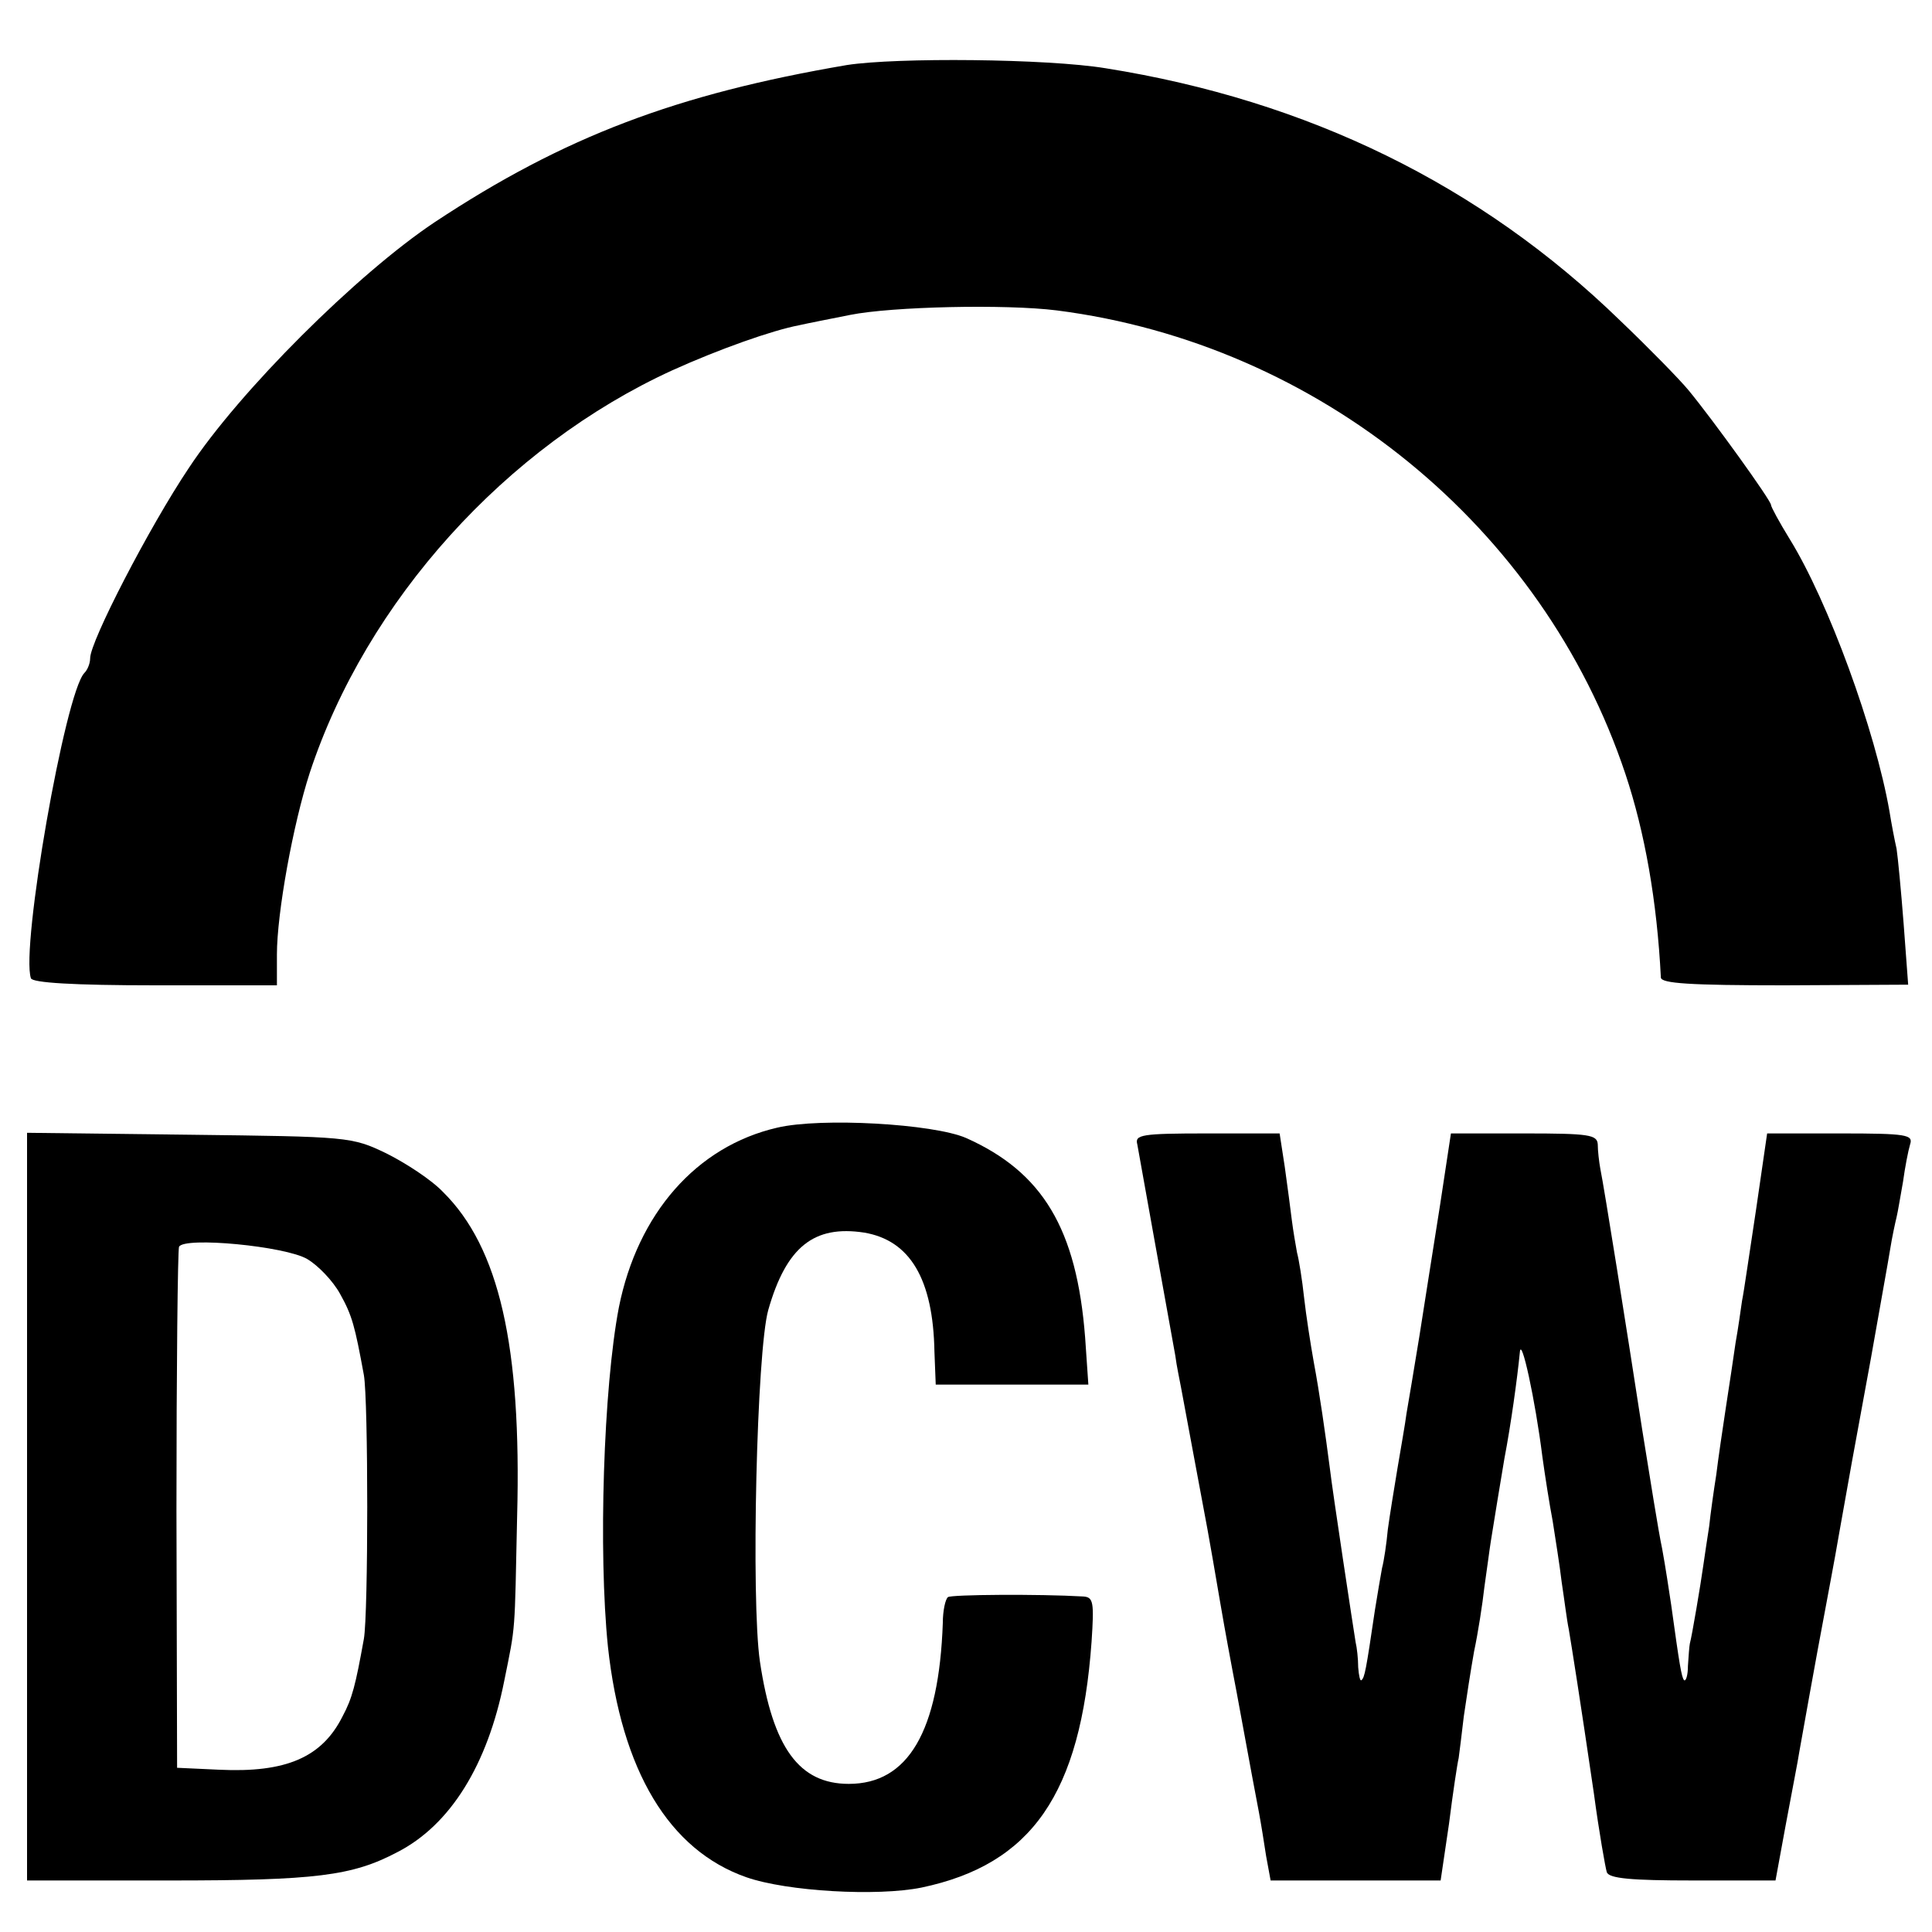
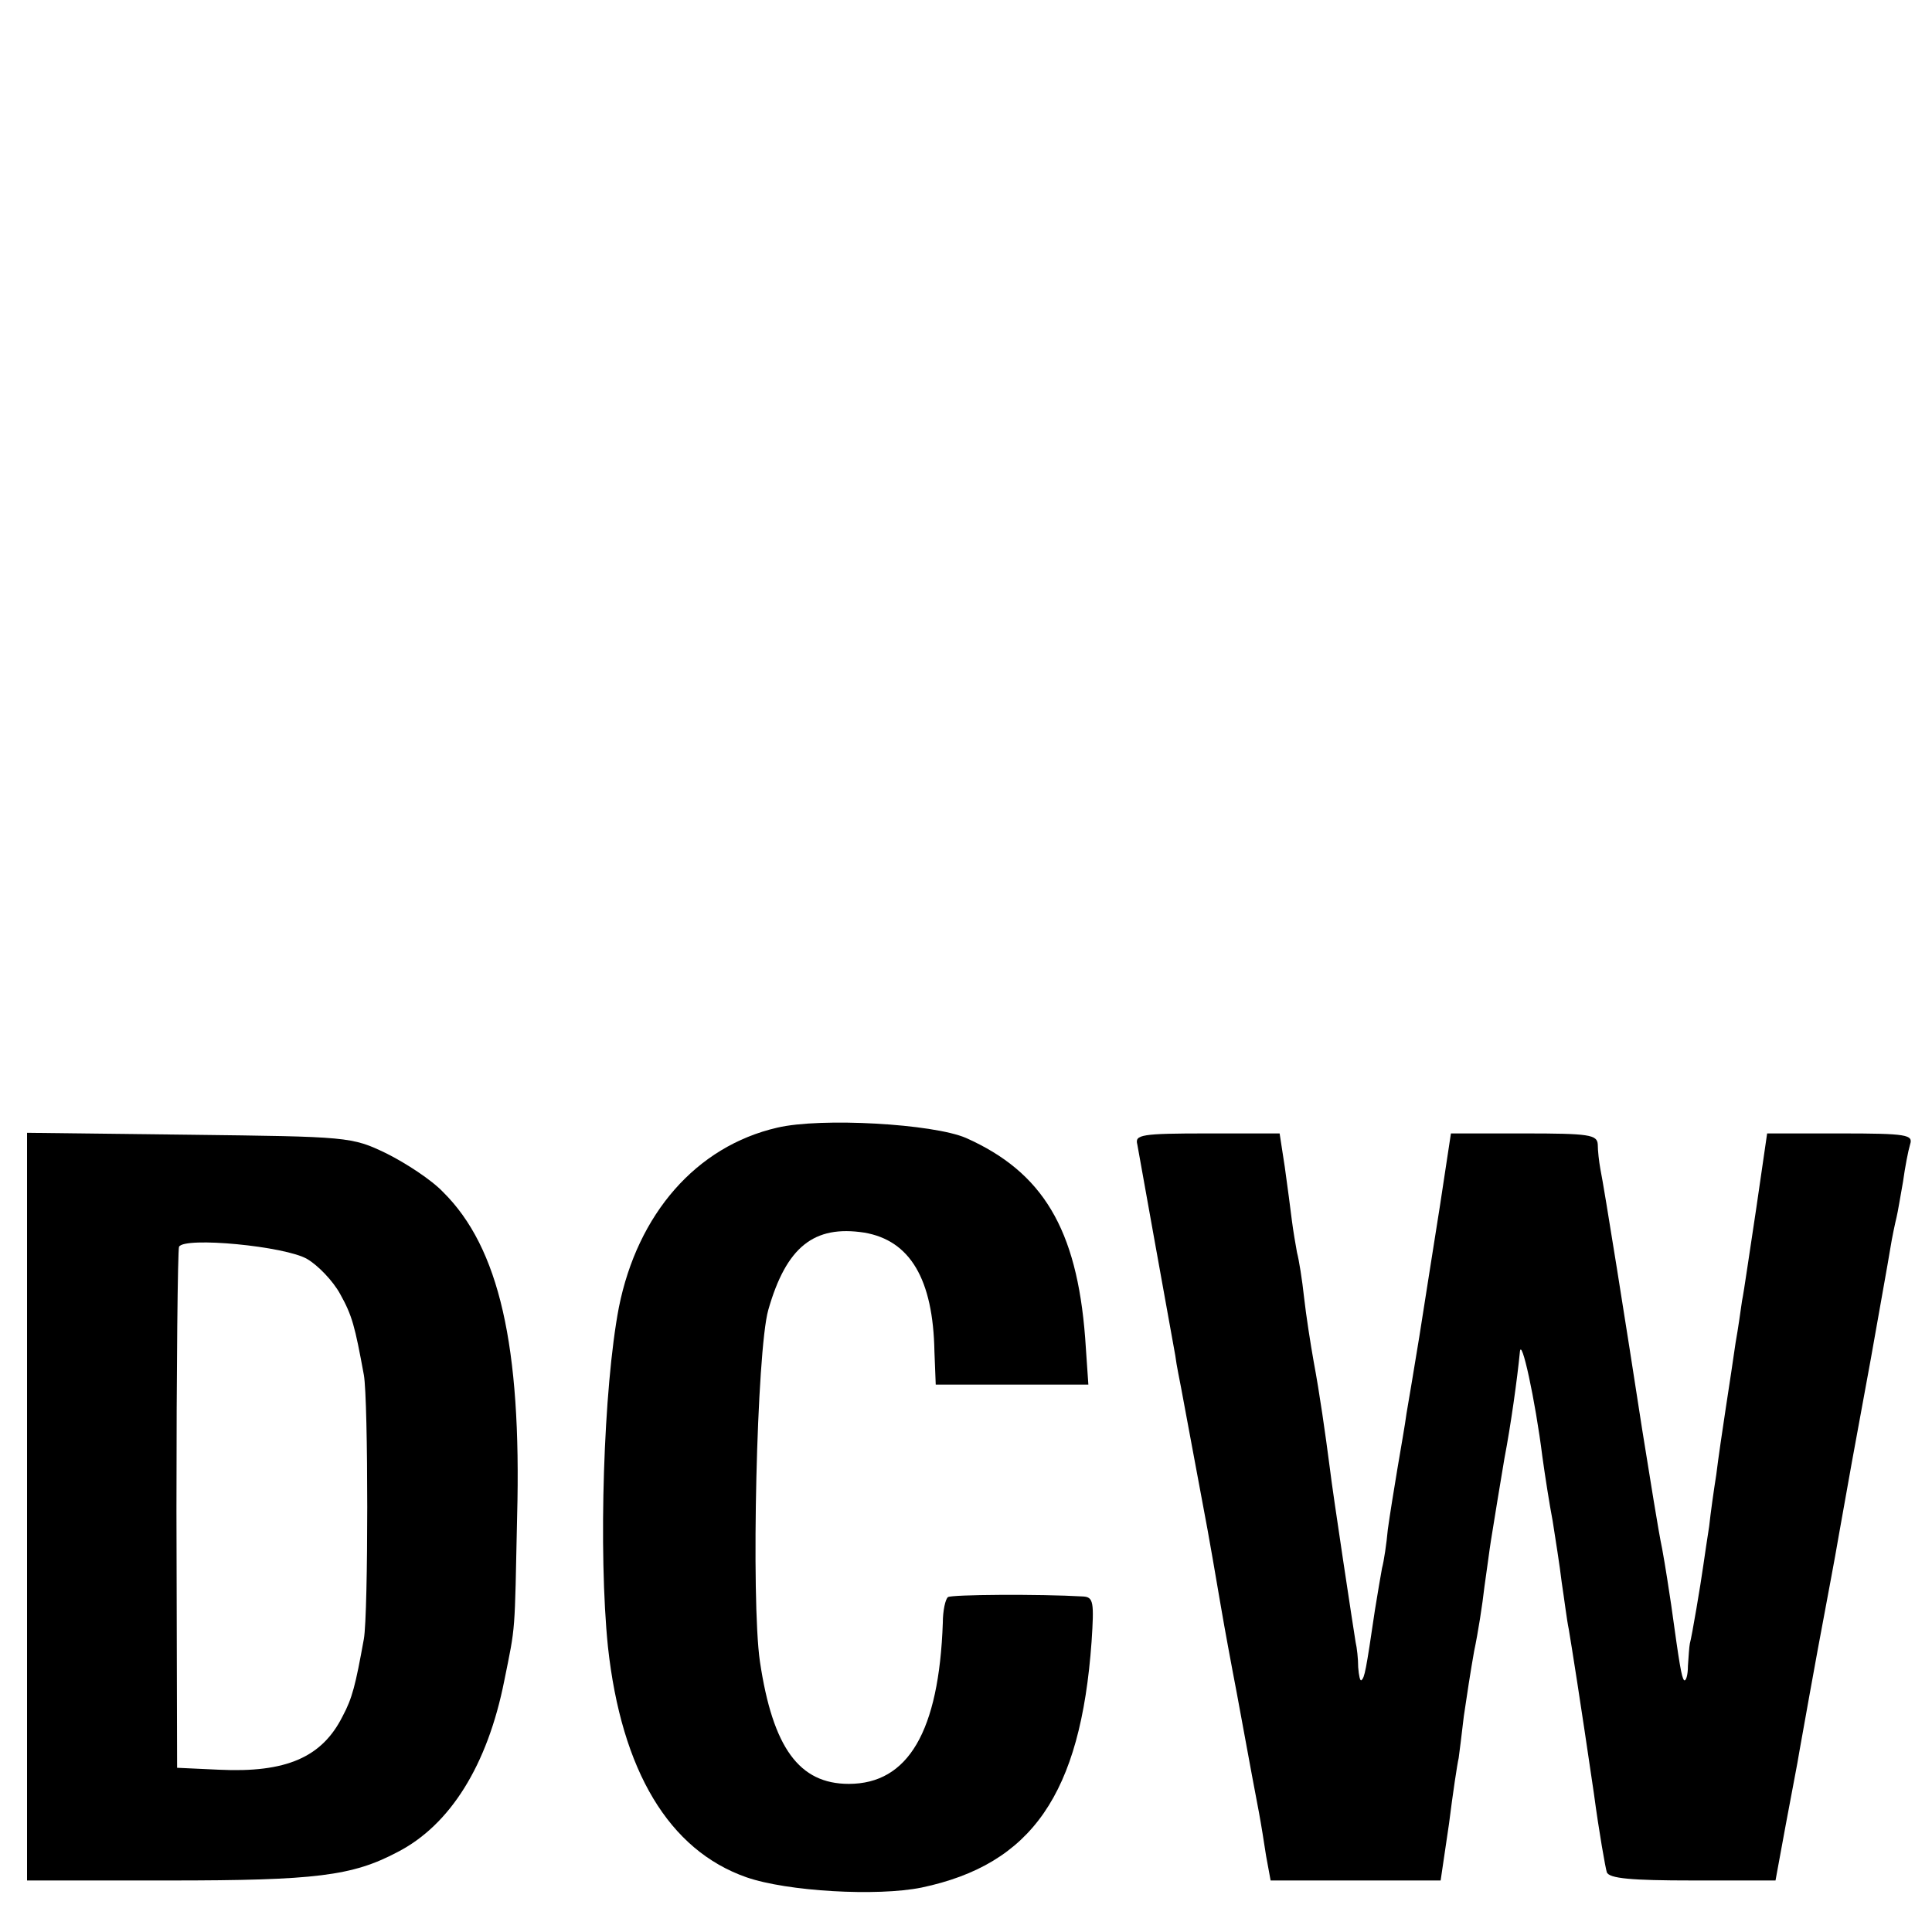
<svg xmlns="http://www.w3.org/2000/svg" version="1.0" width="300pt" height="300pt" viewBox="0 0 300 300" preserveAspectRatio="xMidYMid meet">
  <g transform="translate(0,300) scale(0.1,-0.1)" fill="#000000" stroke="none">
-     <path d="M1315 2899 c-264 -45 -439 -111 -640 -244 -120 -80 -303 -262 -382 -382 -61 -91 -153 -269 -153 -295 0 -8 -4 -18 -9 -23 -30 -31 -99 -427 -83 -474 2 -7 66 -11 193 -11 l189 0 0 48 c0 64 25 202 51 282 88 267 305 507 563 625 73 33 155 62 197 70 13 3 49 10 79 16 65 13 241 17 321 7 407 -52 755 -336 883 -720 30 -90 49 -197 55 -316 1 -9 44 -12 192 -12 l192 1 -7 94 c-4 52 -9 104 -11 117 -3 13 -8 39 -11 58 -22 126 -95 326 -155 423 -16 26 -29 50 -29 53 0 7 -90 132 -128 178 -14 17 -62 66 -106 108 -217 211 -485 342 -799 392 -91 15 -325 17 -402 5z" />
    <path d="M1207 1249 c-126 -29 -217 -134 -246 -279 -24 -125 -32 -380 -17 -527 21 -193 95 -316 215 -358 63 -22 203 -30 272 -16 171 36 247 145 264 382 4 61 3 69 -13 70 -69 4 -205 3 -210 -1 -4 -3 -8 -21 -8 -40 -6 -169 -54 -250 -146 -250 -77 0 -118 56 -138 190 -14 96 -5 483 13 546 28 98 71 132 149 120 71 -12 107 -72 109 -185 l2 -51 118 0 119 0 -5 73 c-13 169 -66 257 -185 310 -51 22 -225 32 -293 16z" />
    <path d="M42 661 l0 -581 221 0 c227 0 284 7 354 44 82 42 140 135 166 266 18 89 16 69 20 256 7 264 -28 417 -115 503 -18 19 -58 45 -88 60 -54 26 -59 26 -306 29 l-252 3 0 -580z m435 384 c17 -10 40 -34 51 -54 19 -34 23 -50 37 -126 7 -39 7 -371 0 -410 -13 -72 -18 -92 -33 -120 -32 -64 -88 -88 -192 -83 l-65 3 -1 400 c0 220 2 404 4 409 8 16 165 1 199 -19z" />
    <path d="M1766 1223 c3 -17 47 -262 59 -328 2 -16 7 -39 9 -50 4 -21 31 -167 41 -220 3 -16 12 -68 20 -115 8 -47 17 -94 19 -105 4 -19 29 -158 41 -220 3 -16 8 -47 11 -67 l7 -38 132 0 132 0 13 88 c6 48 13 94 15 102 1 8 5 38 8 65 4 28 11 73 16 101 6 28 13 73 16 100 4 27 8 59 10 71 4 26 16 98 21 128 10 52 20 124 24 165 2 27 24 -74 35 -162 4 -29 11 -74 16 -100 4 -26 11 -69 14 -95 4 -26 8 -59 11 -73 5 -30 17 -105 39 -255 8 -60 18 -116 20 -122 3 -10 39 -13 133 -13 l129 0 16 87 c9 49 19 99 21 113 4 22 25 141 41 225 3 17 13 68 21 115 18 102 18 101 49 270 13 74 27 151 30 170 3 19 8 42 10 50 2 8 6 33 10 55 3 22 8 48 11 58 5 15 -5 17 -108 17 l-114 0 -17 -117 c-10 -65 -19 -129 -22 -143 -2 -14 -6 -43 -10 -65 -3 -22 -10 -67 -15 -100 -5 -33 -12 -80 -15 -105 -4 -25 -9 -61 -11 -80 -3 -19 -7 -46 -9 -60 -4 -29 -18 -112 -21 -122 -1 -5 -2 -20 -3 -35 0 -14 -3 -24 -6 -22 -4 5 -7 23 -20 117 -3 20 -9 60 -14 87 -6 28 -19 111 -31 185 -24 156 -59 376 -65 405 -2 11 -4 28 -4 38 -1 15 -13 17 -114 17 l-114 0 -17 -112 c-10 -62 -24 -153 -32 -203 -8 -49 -17 -103 -20 -120 -2 -16 -9 -55 -14 -85 -5 -30 -12 -73 -15 -95 -2 -22 -6 -49 -9 -60 -2 -11 -7 -40 -11 -65 -14 -95 -16 -105 -21 -109 -2 -2 -4 7 -5 20 0 13 -2 31 -4 39 -3 18 -36 235 -40 270 -7 54 -16 117 -25 165 -5 28 -12 73 -15 100 -3 28 -8 59 -11 70 -2 11 -6 34 -8 50 -2 17 -7 54 -11 83 l-8 52 -112 0 c-103 0 -113 -2 -109 -17z" />
  </g>
</svg>